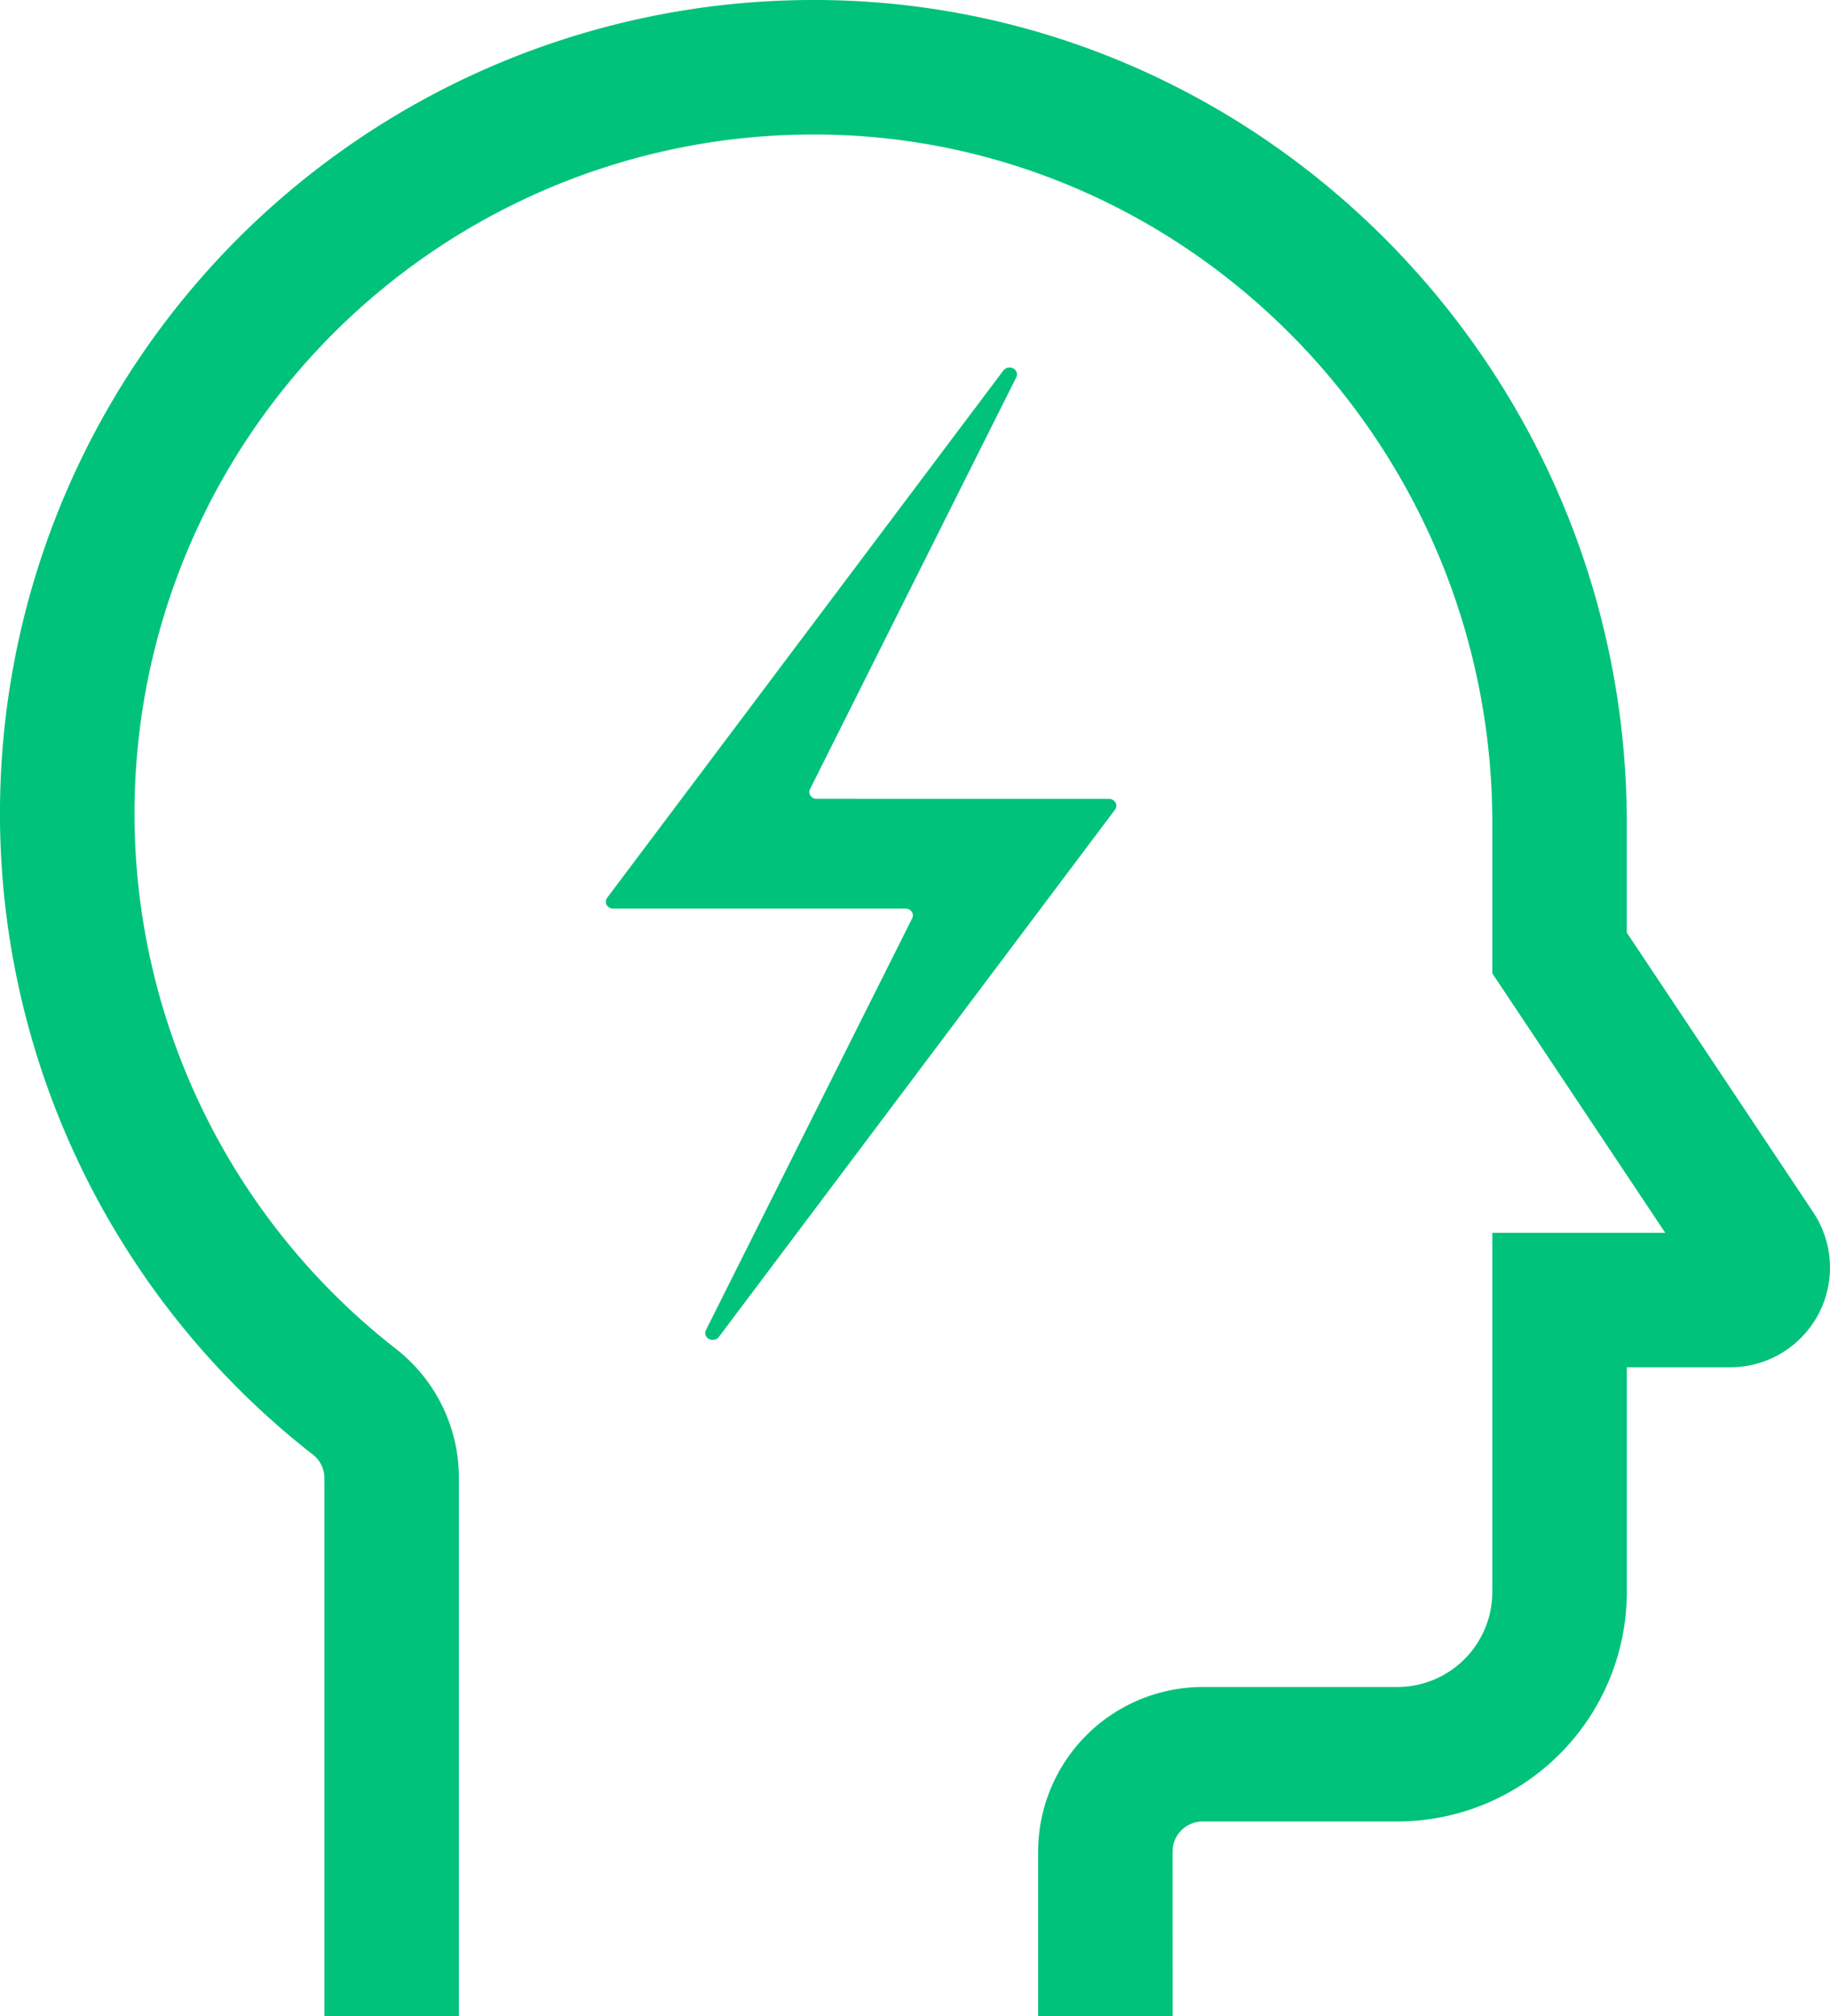
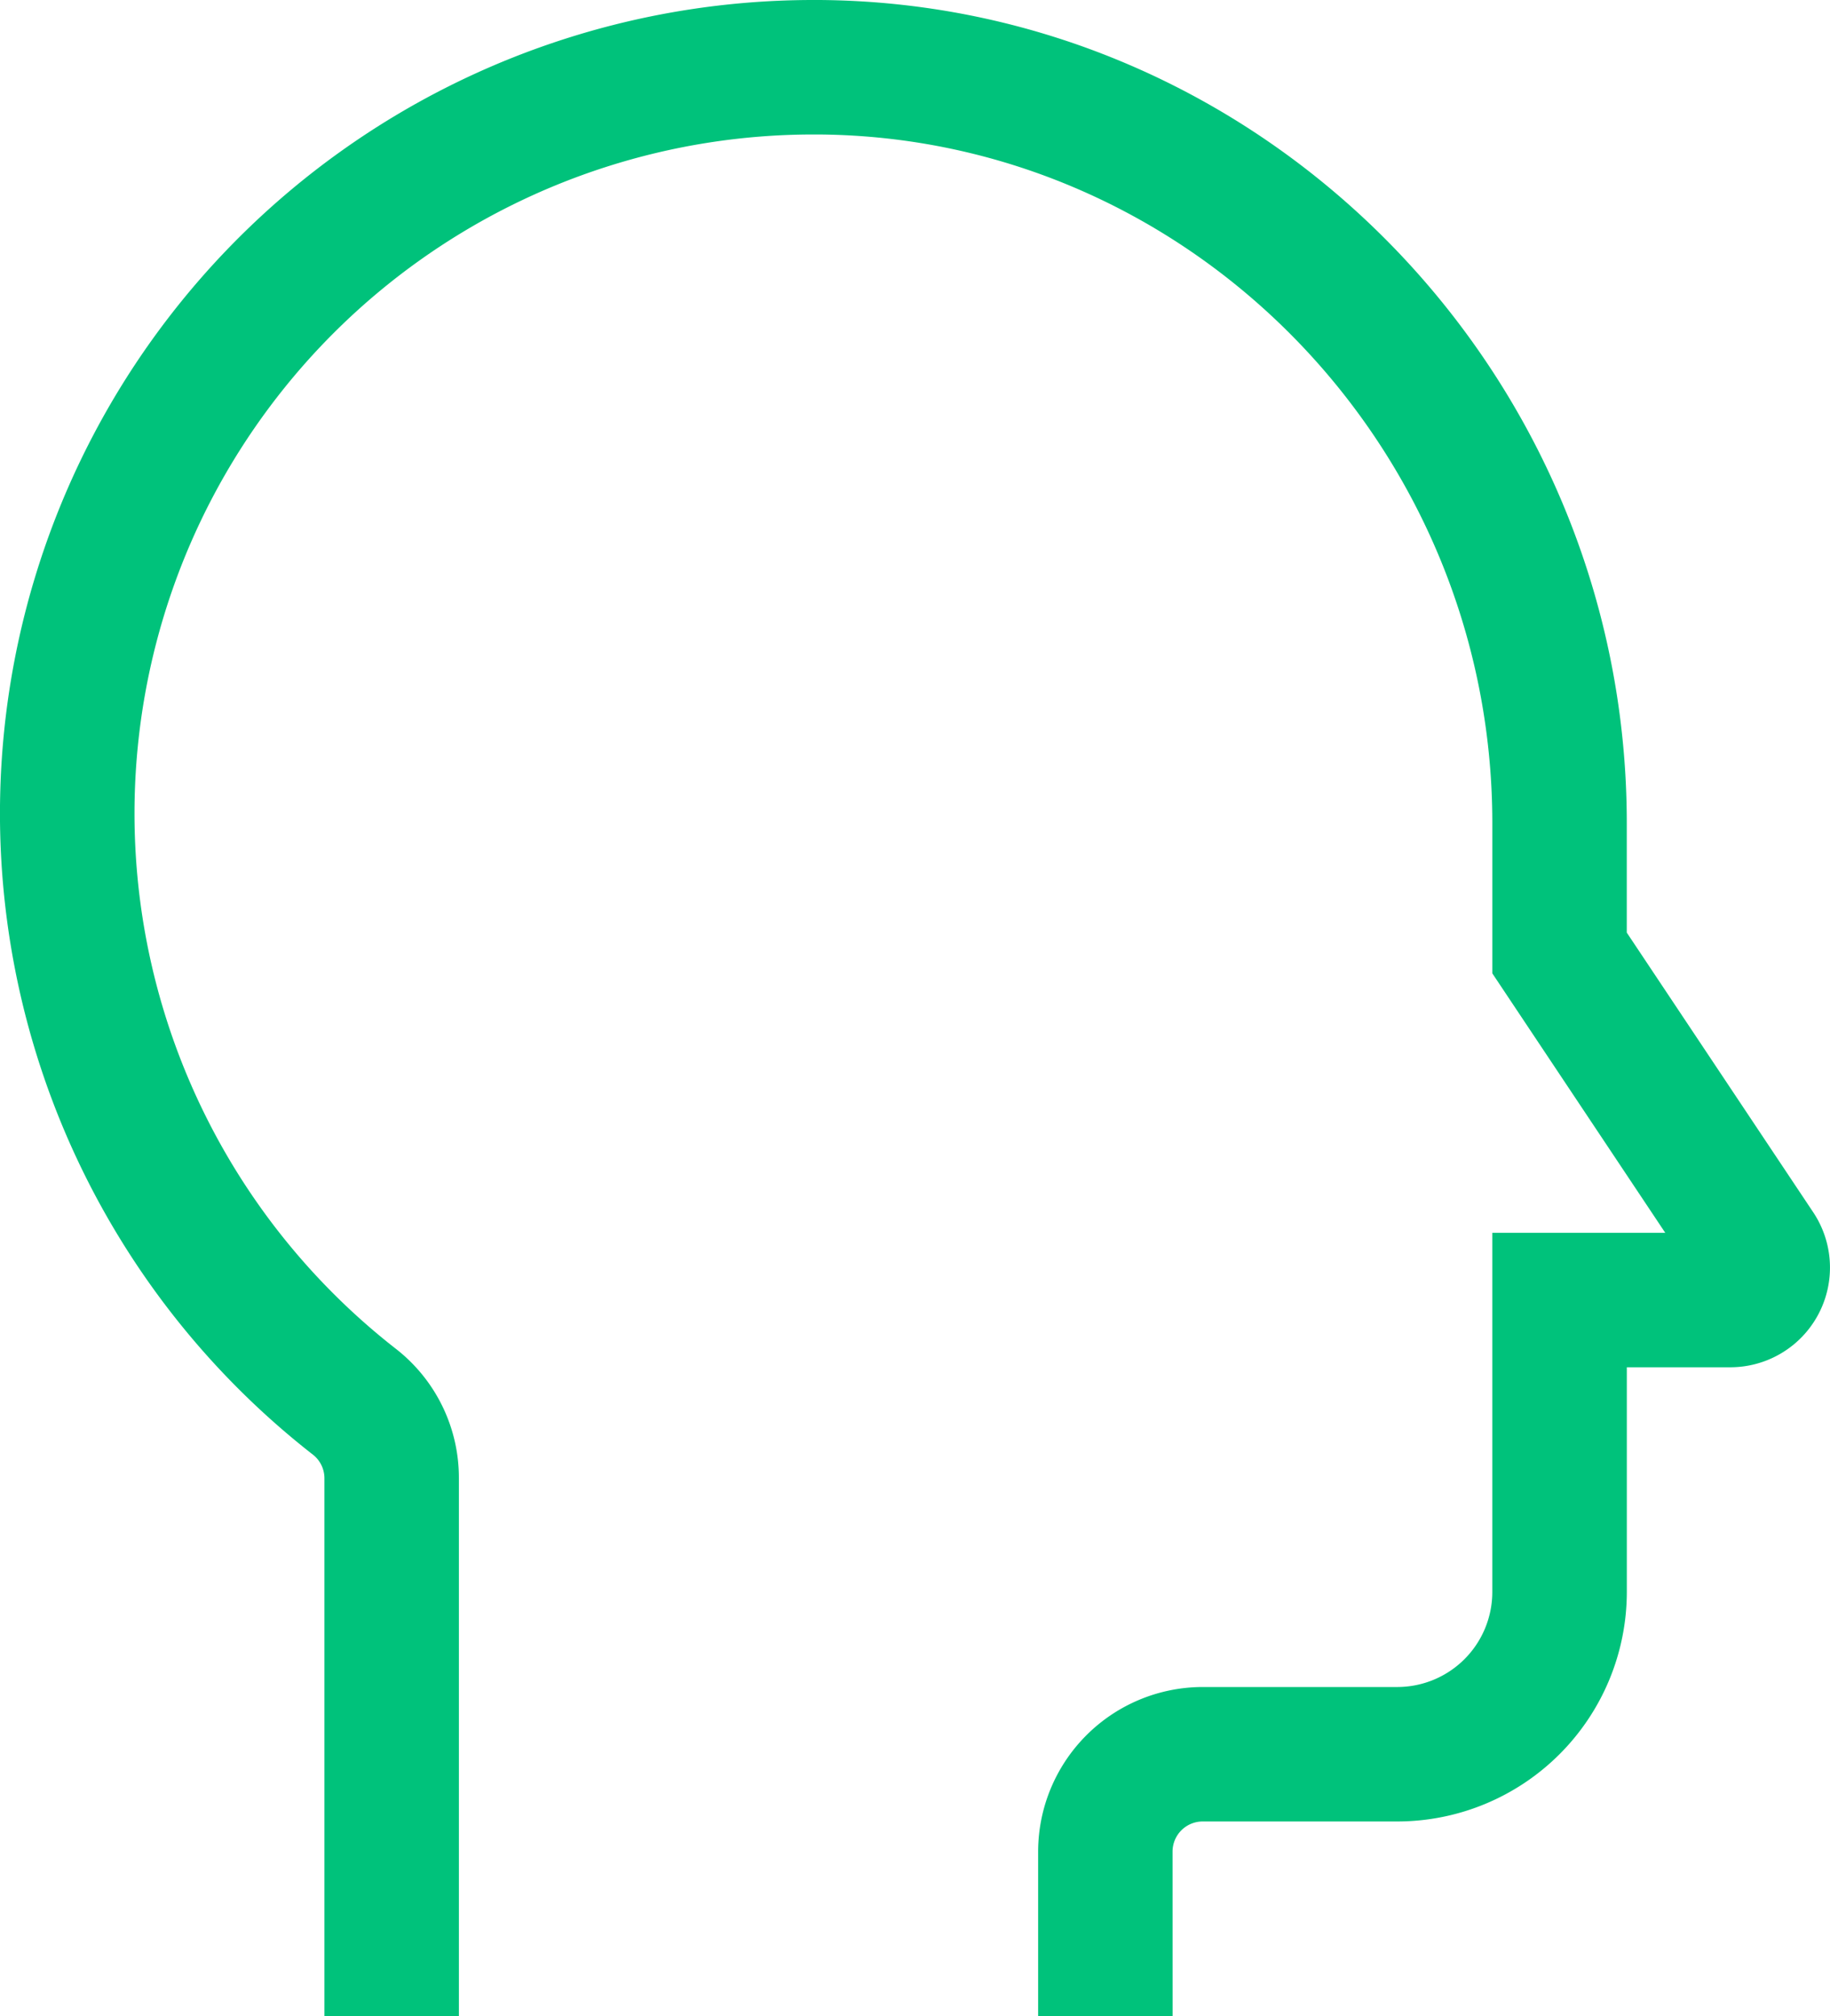
<svg xmlns="http://www.w3.org/2000/svg" id="Component_92_4" data-name="Component 92 – 4" width="121.415" height="133.762" viewBox="0 0 121.415 133.762">
  <g id="Group_334" data-name="Group 334">
    <g id="Group_333" data-name="Group 333">
      <path id="Path_423" data-name="Path 423" d="M262.973,1120.785h-8.921v-10.92a10.932,10.932,0,0,1,10.918-10.918h12.915a6.307,6.307,0,0,0,6.3-6.3v-23.833H295.66L284.186,1051.6v-9.963c0-25.012-20.054-45.509-44.7-45.692l-.355,0a45.046,45.046,0,0,0-27.71,80.55,10.846,10.846,0,0,1,4.2,8.6v35.691H206.7v-35.691a1.986,1.986,0,0,0-.775-1.572,53.966,53.966,0,0,1,33.217-96.5l.411,0c29.528.219,53.554,24.717,53.554,54.613v7.261l12.371,18.556a6.613,6.613,0,0,1-5.5,10.281h-6.868v14.91a15.24,15.24,0,0,1-15.222,15.224H264.97a2,2,0,0,0-2,1.995Z" transform="translate(-185.175 -987.023)" fill="#00c27b" />
    </g>
  </g>
-   <path id="Path_424" data-name="Path 424" d="M216.961,1026.435a.509.509,0,0,1-.416-.208.427.427,0,0,1-.032-.436L230.2,998.463a.436.436,0,0,0-.167-.567.525.525,0,0,0-.689.115c-.043.057-26.3,35-26.289,34.989a.42.42,0,0,0-.032.47.5.5,0,0,0,.436.244h19.387a.5.5,0,0,1,.416.208.427.427,0,0,1,.032.436l-13.688,27.328a.434.434,0,0,0,.169.565.521.521,0,0,0,.689-.115c.059-.077,26.4-35.135,26.287-34.986a.42.42,0,0,0,.032-.47.5.5,0,0,0-.436-.244Z" transform="translate(-162.772 -973.435)" fill="#00c27b" />
</svg>